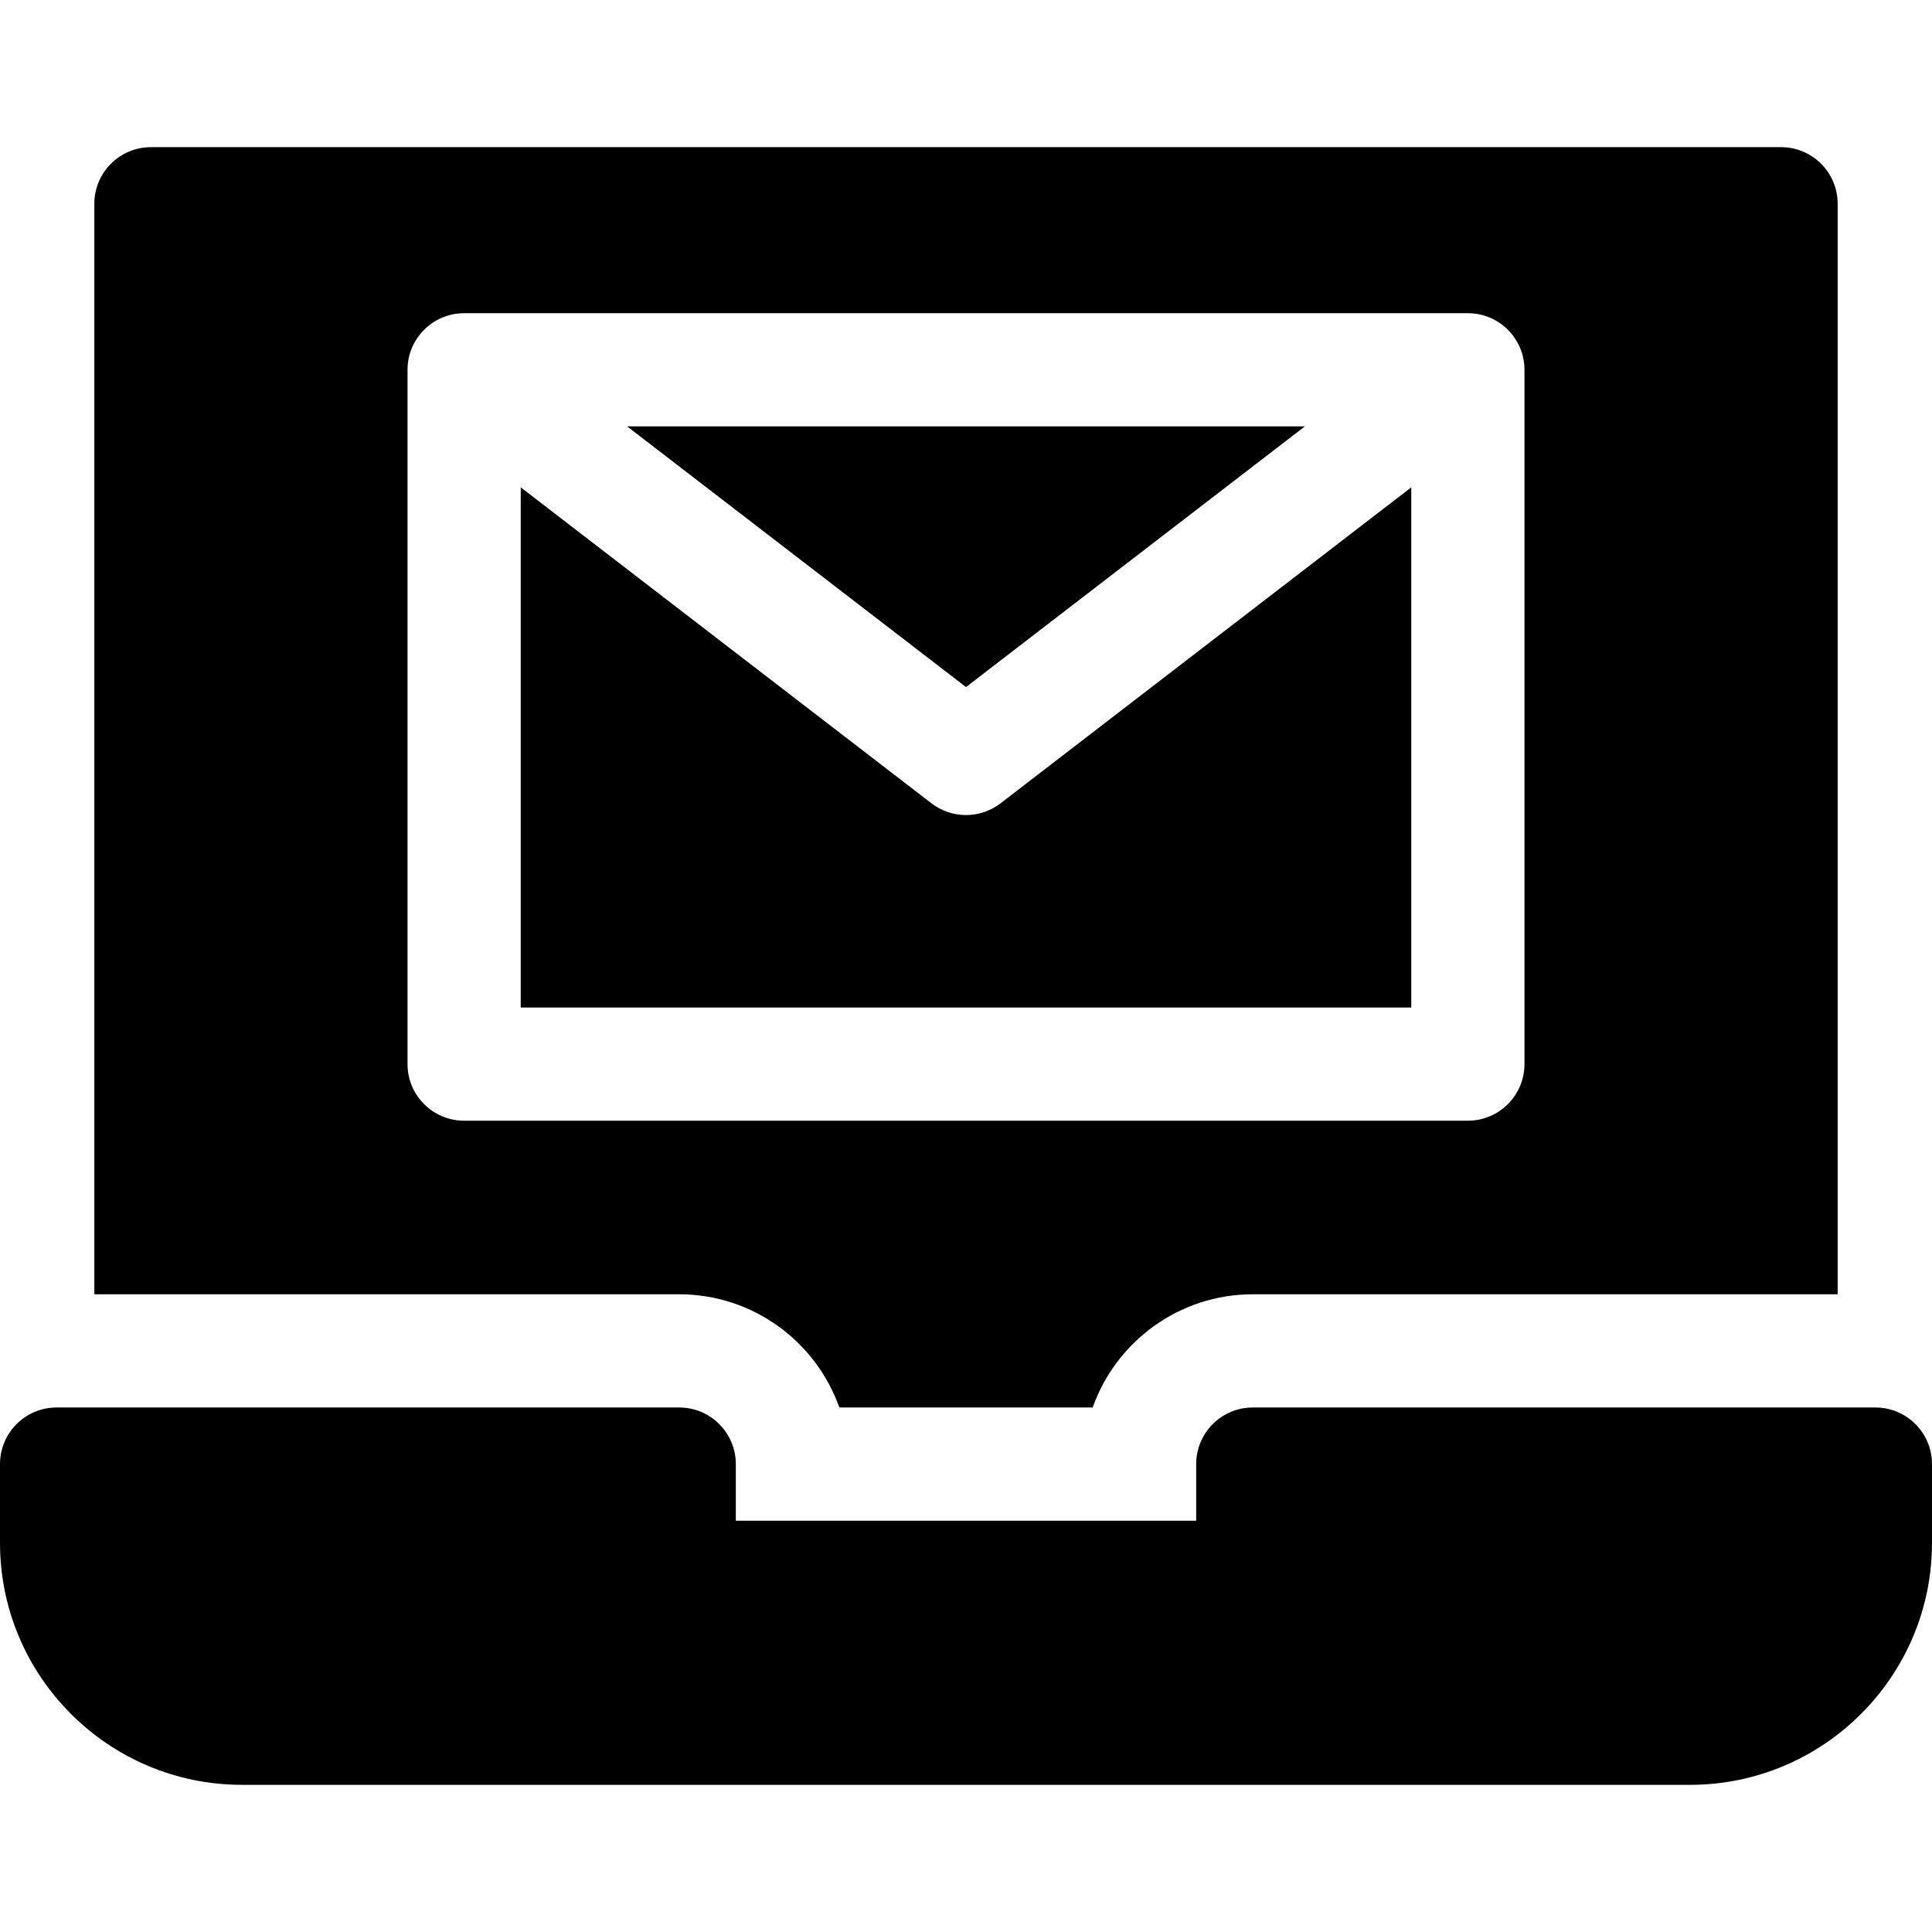
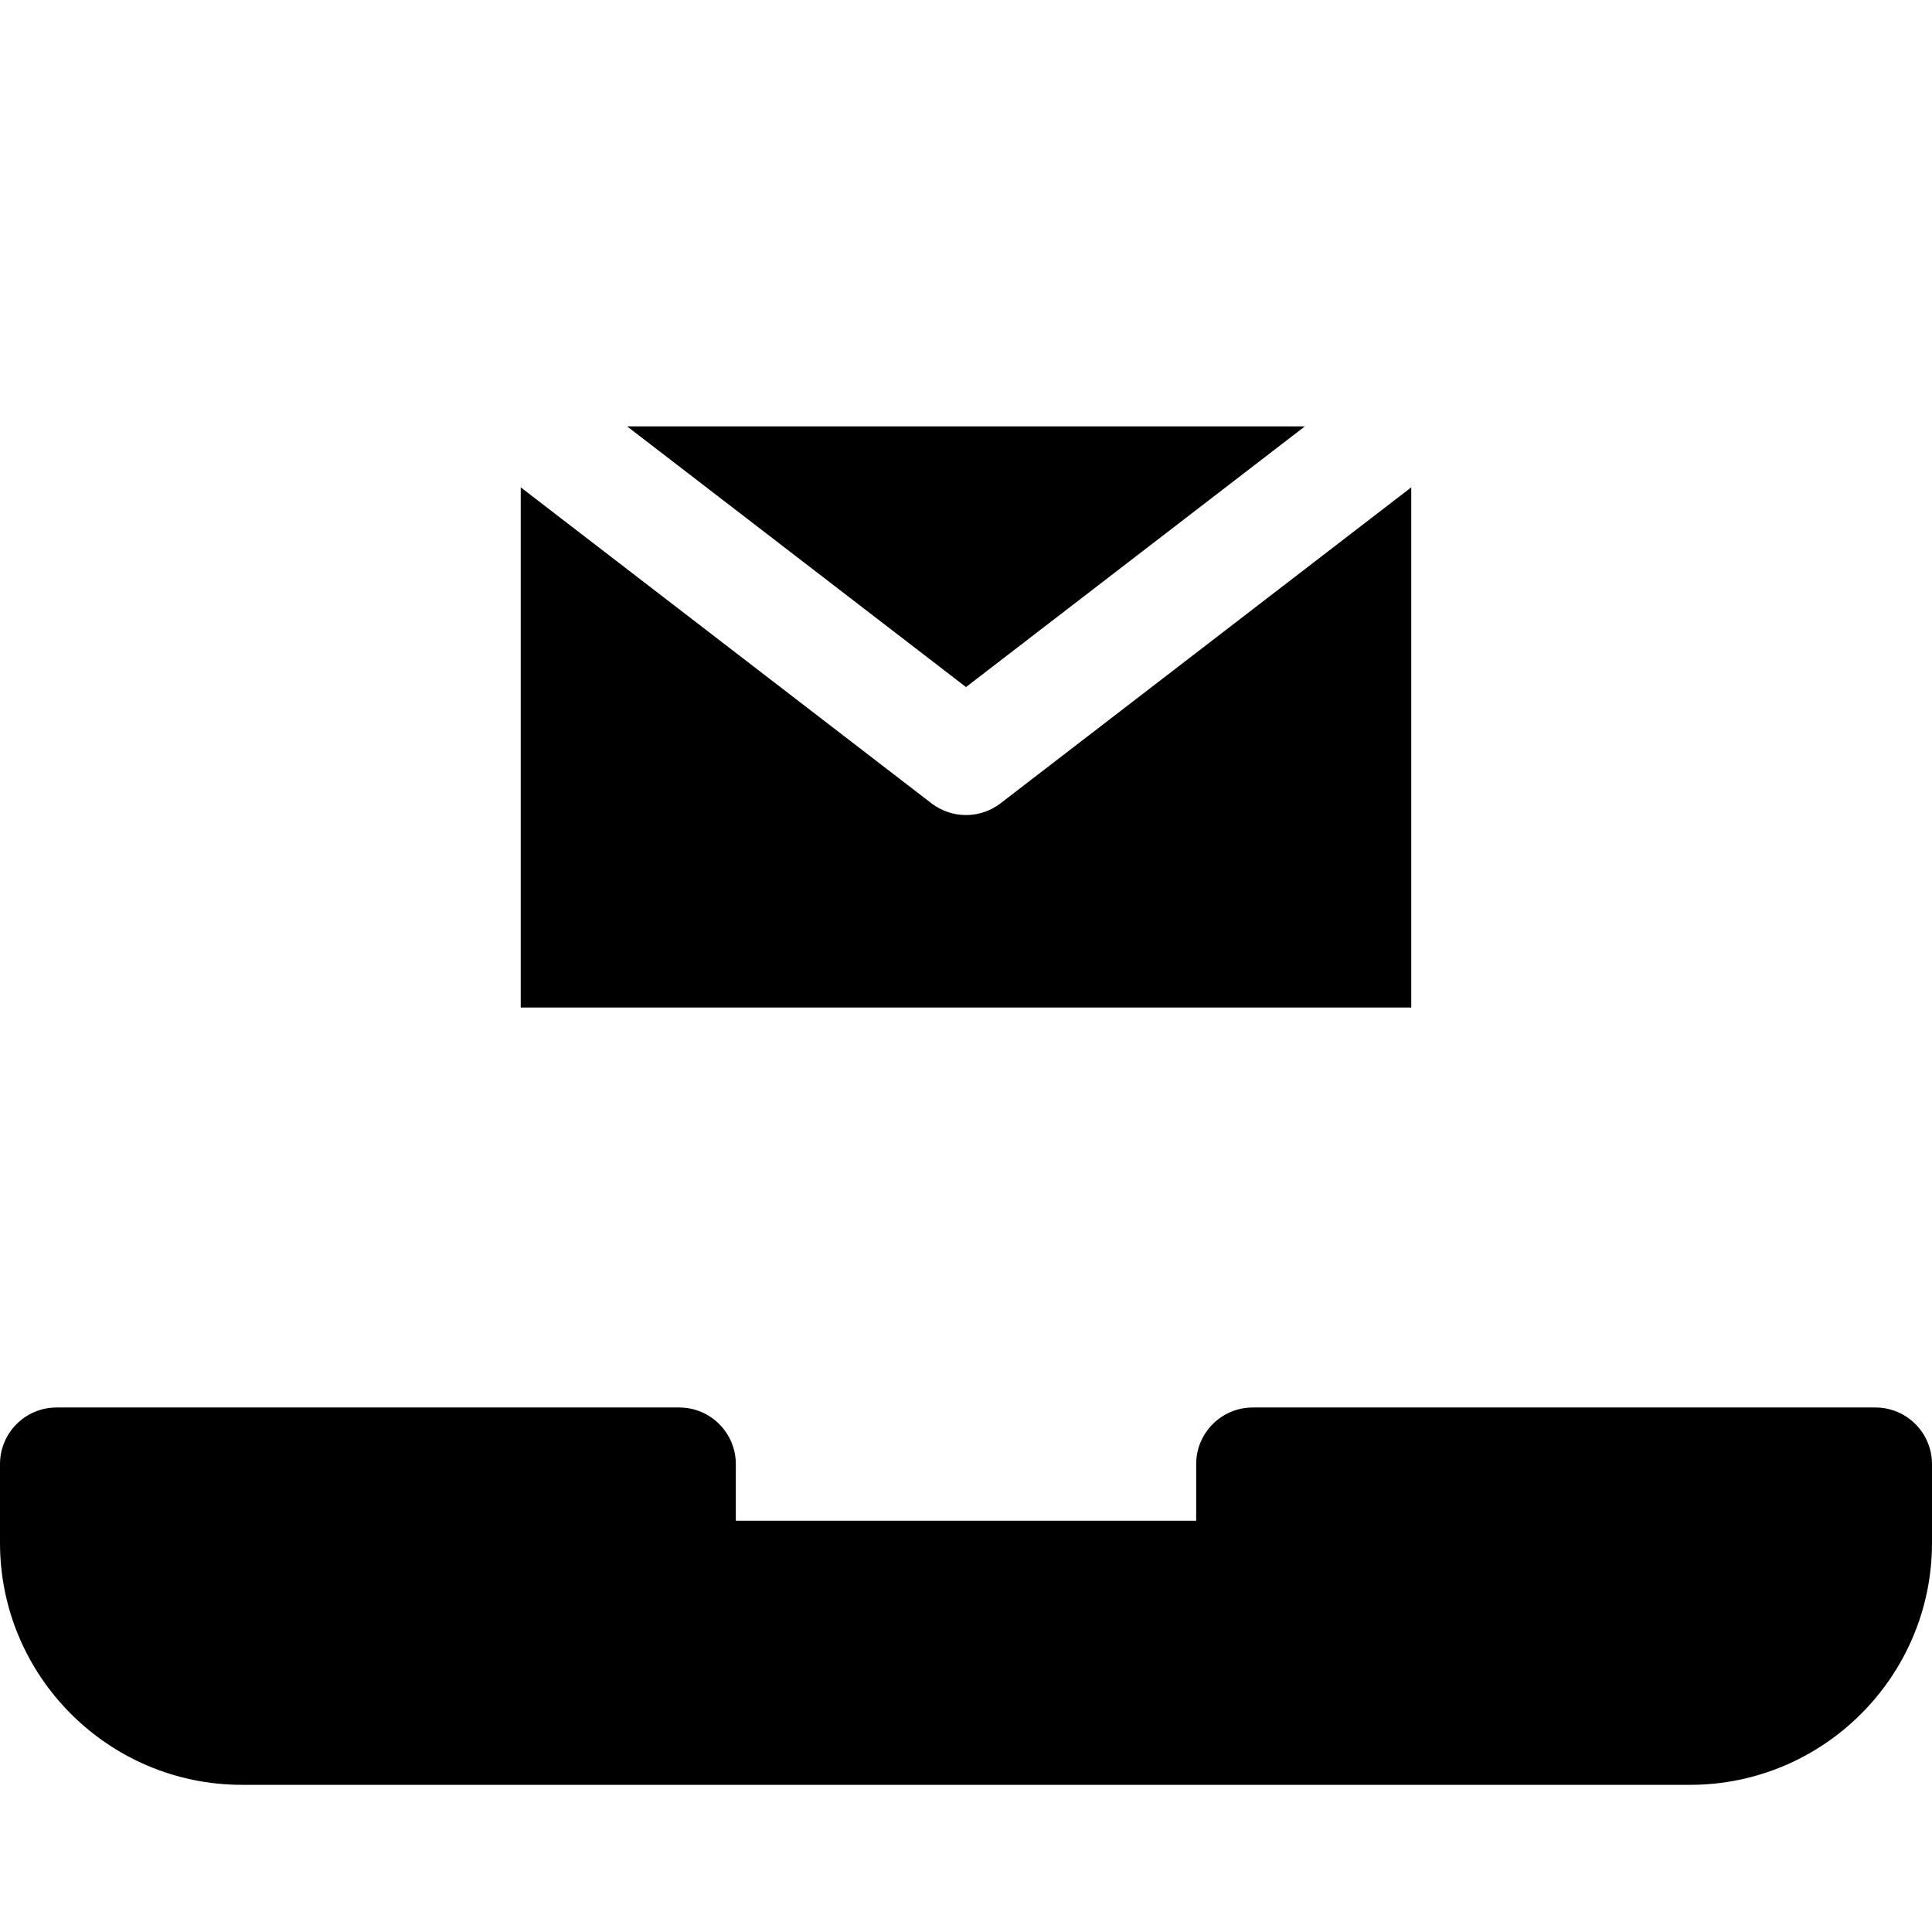
<svg xmlns="http://www.w3.org/2000/svg" id="Capa_1" enable-background="new 0 0 512 512" height="512" viewBox="0 0 512 512" width="512">
  <g>
    <path d="m256 182.08-89.8-69.08h179.6z" />
    <path d="m265.15 212.89 108.85-83.74v137.85h-236v-137.85l108.85 83.74c5.406 4.145 12.894 4.145 18.3 0z" />
-     <path d="m472 39h-432c-8.28 0-15 6.72-15 15v289h155c19.56 0 36.24 12.54 42.43 30h67.14c6.19-17.46 22.87-30 42.43-30h155v-289c0-8.28-6.72-15-15-15zm-68 243c0 8.28-6.72 15-15 15h-266c-8.28 0-15-6.72-15-15v-184c0-8.28 6.72-15 15-15h266c8.28 0 15 6.72 15 15z" />
    <path d="m497 373h-165c-8.28 0-15 6.72-15 15v15h-122v-15c0-8.28-6.72-15-15-15h-165c-8.28 0-15 6.72-15 15v20.88c0 35.36 28.76 64.12 64.12 64.12h383.76c35.36 0 64.12-28.76 64.12-64.12v-20.88c0-8.28-6.72-15-15-15z" />
  </g>
</svg>